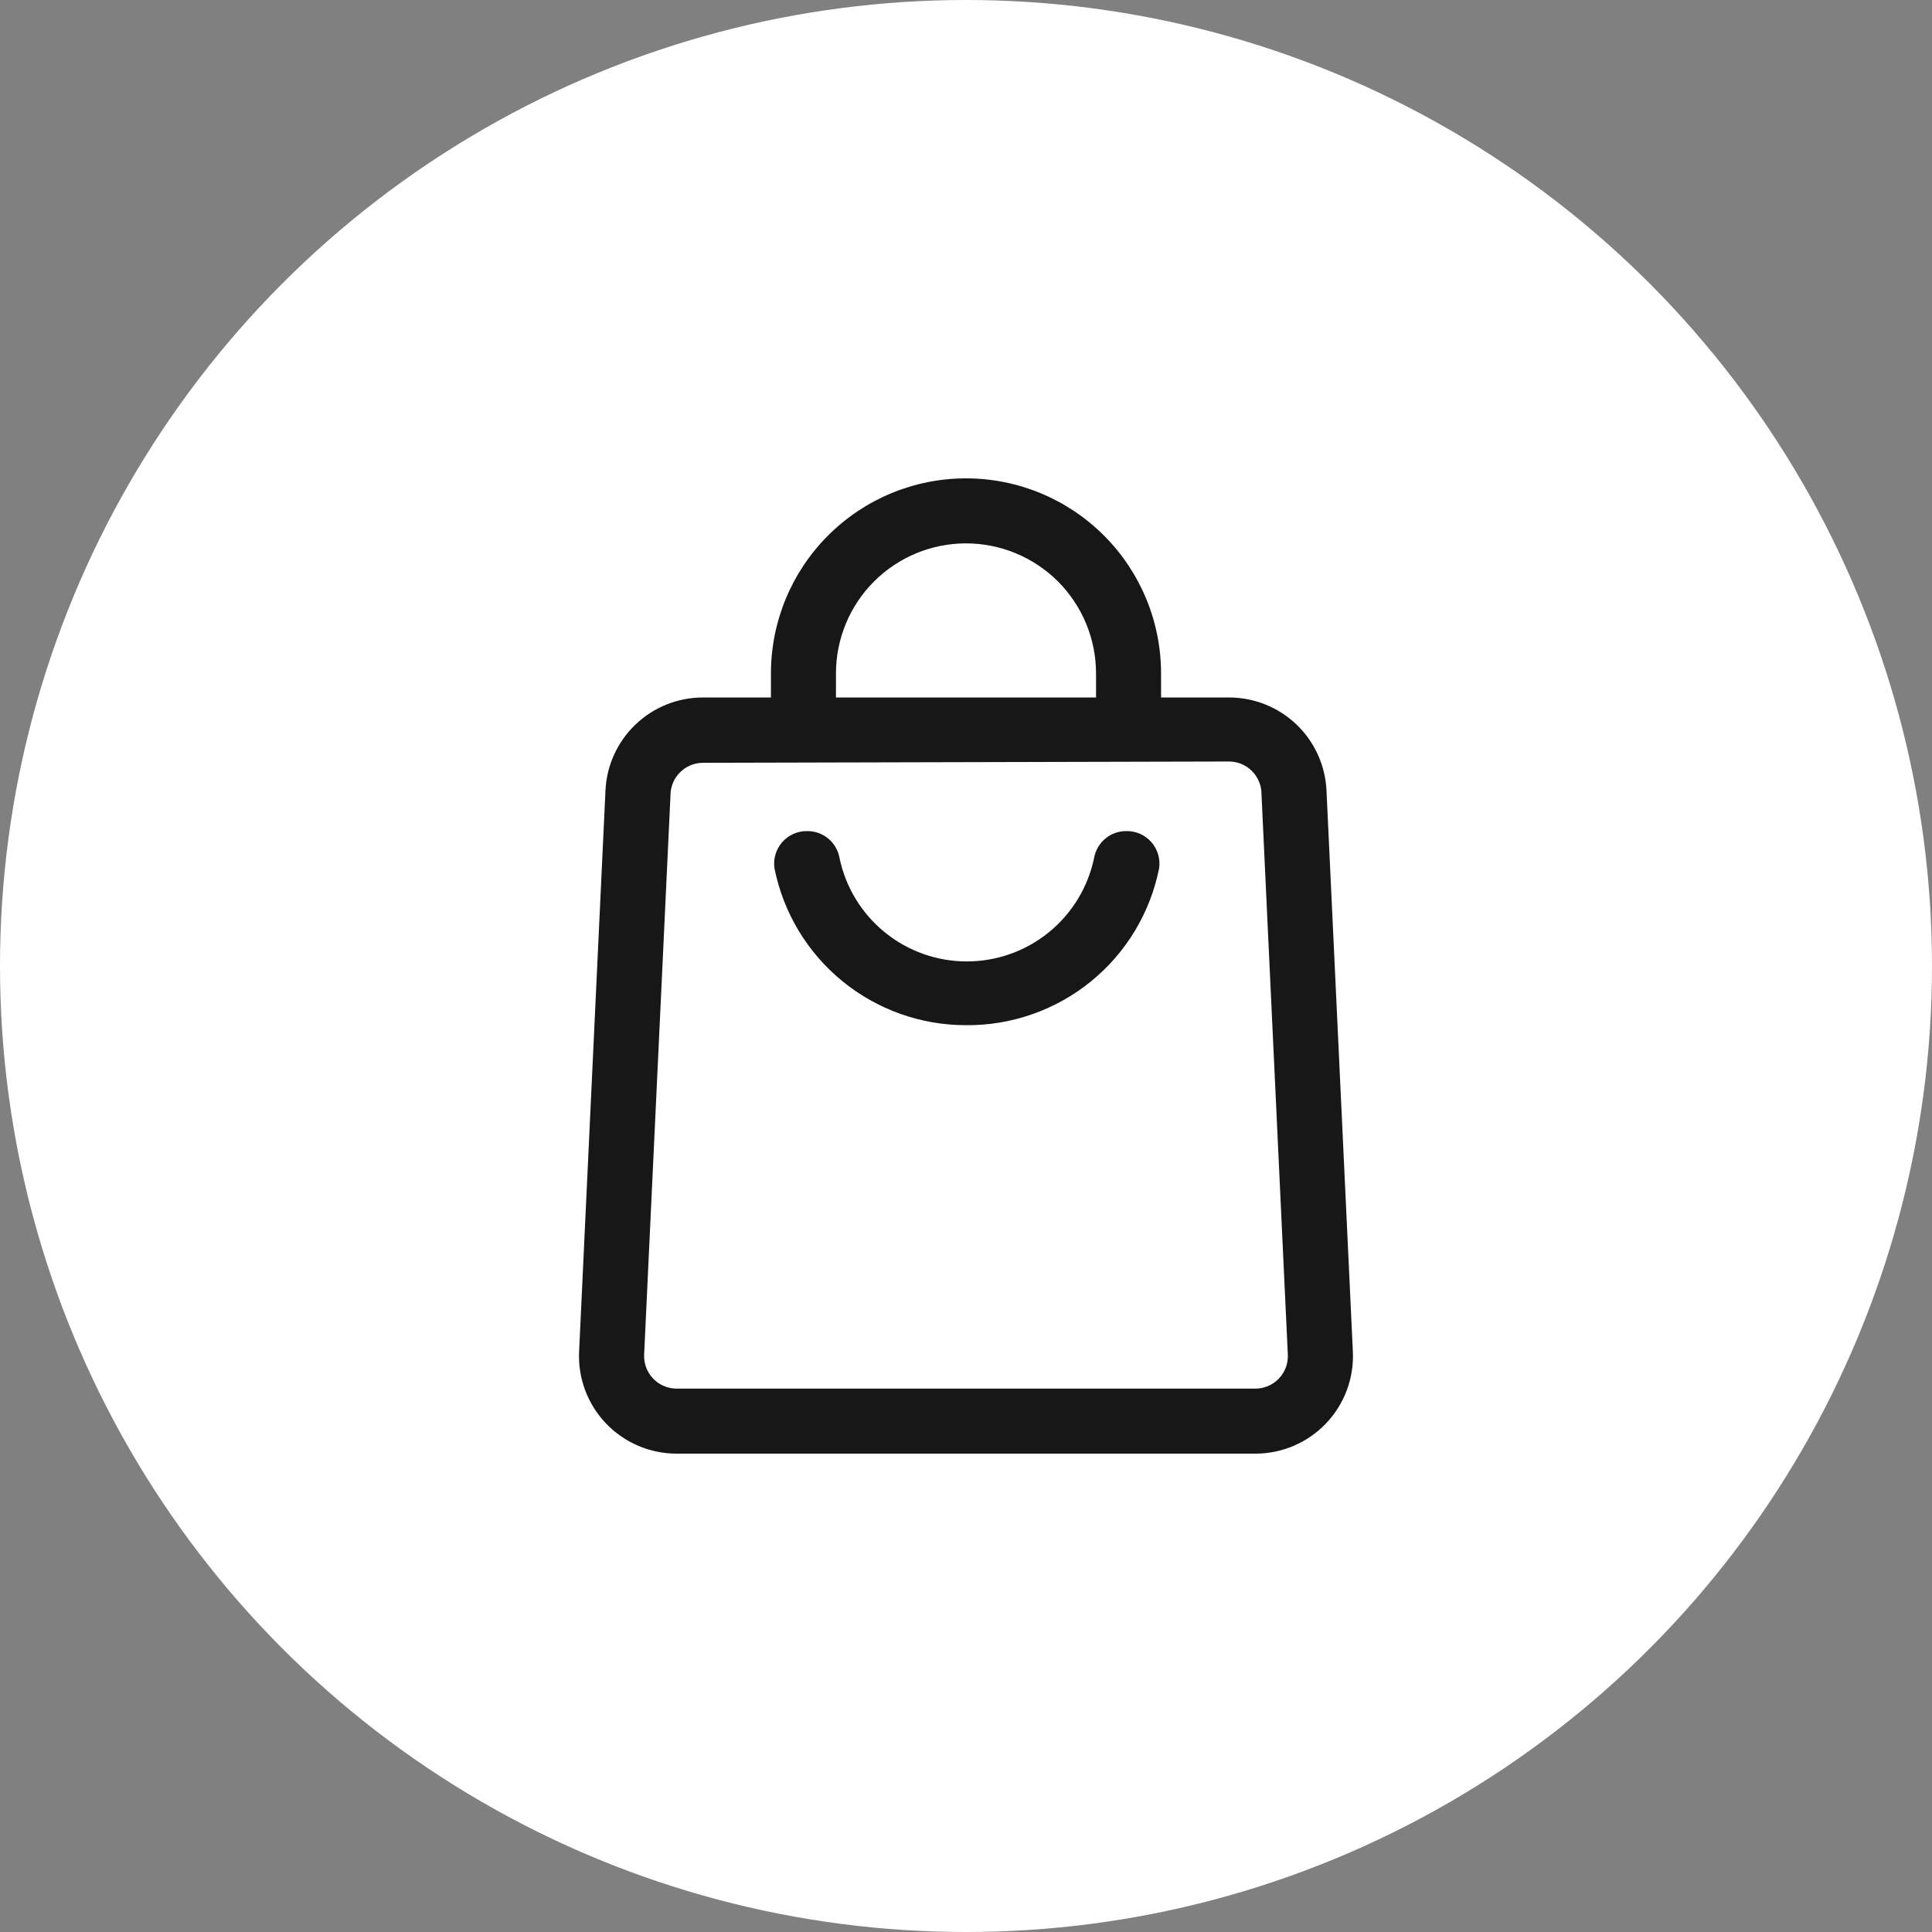
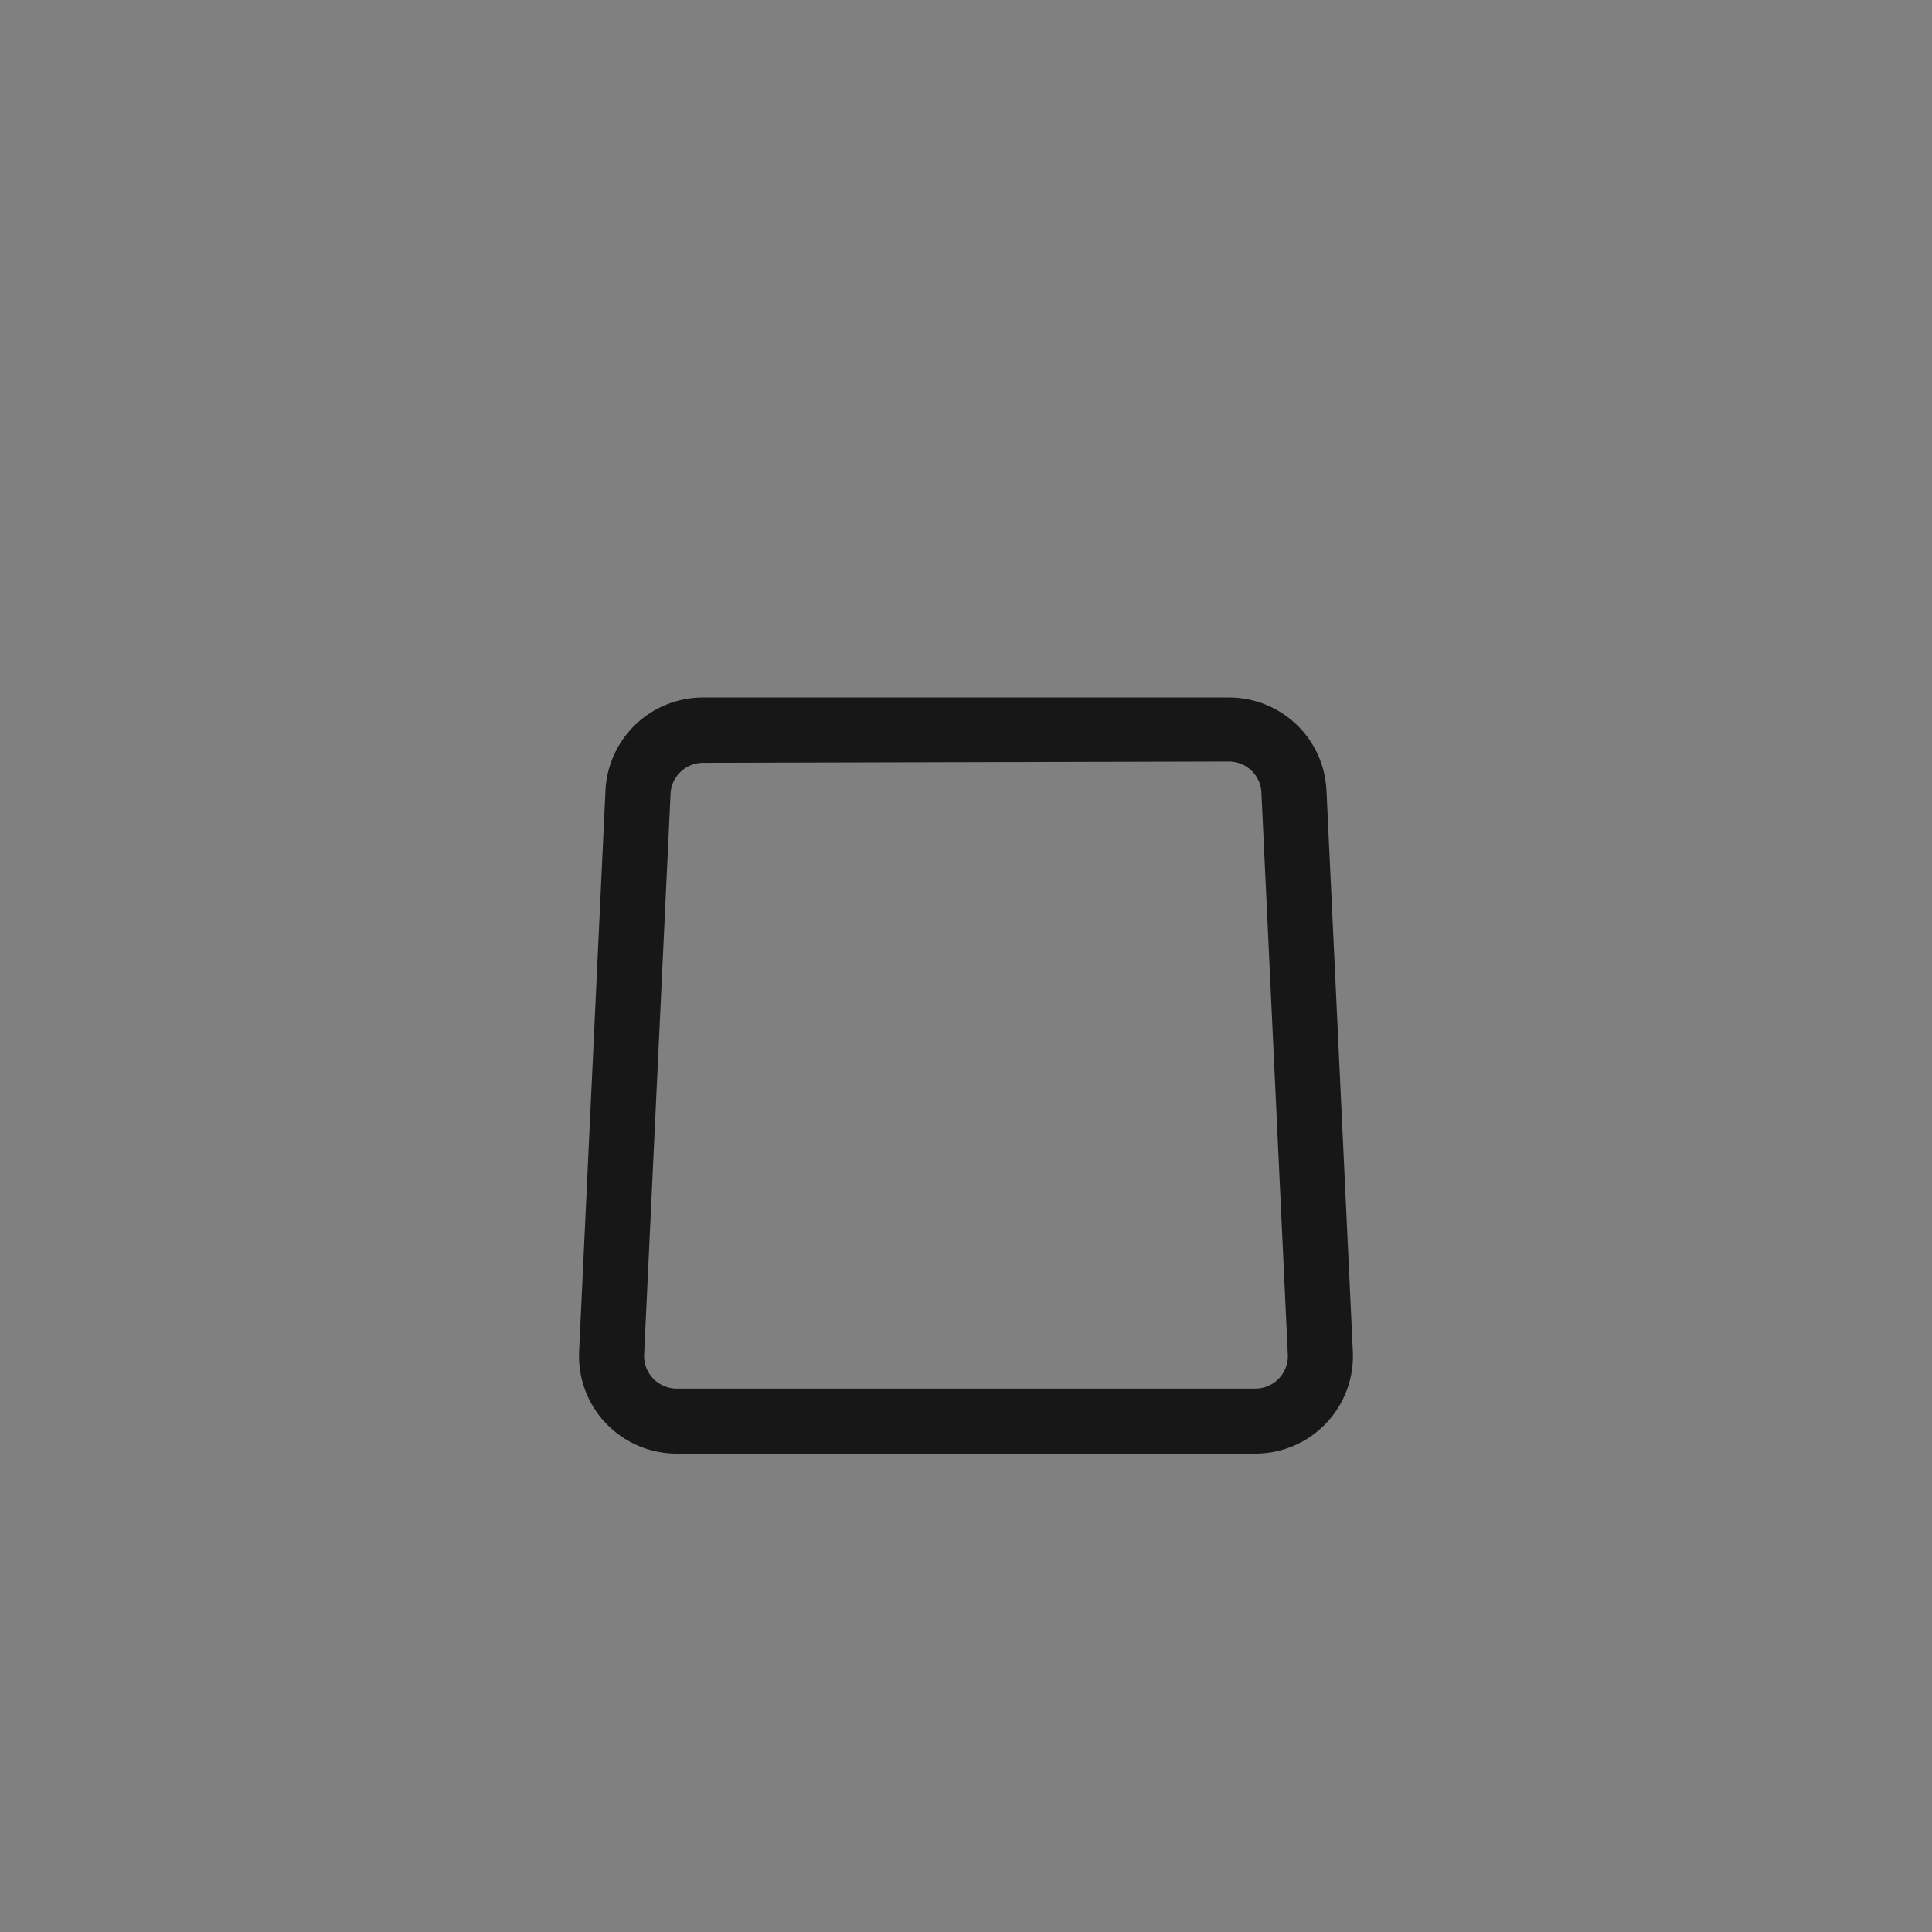
<svg xmlns="http://www.w3.org/2000/svg" width="52" height="52" viewBox="0 0 52 52" fill="none">
  <rect x="0" y="0" width="52" height="52" fill="#808080" stroke="none" />
-   <circle cx="26" cy="26" r="26" fill="white" />
-   <path d="M26 27.593C24.785 27.594 23.608 27.174 22.669 26.405C21.729 25.637 21.085 24.566 20.846 23.375C20.827 23.25 20.835 23.122 20.871 23C20.906 22.878 20.968 22.765 21.051 22.669C21.134 22.574 21.237 22.497 21.353 22.445C21.469 22.393 21.594 22.367 21.721 22.369C21.93 22.366 22.132 22.437 22.293 22.57C22.453 22.703 22.561 22.89 22.596 23.095C22.761 23.882 23.191 24.587 23.815 25.094C24.439 25.601 25.218 25.877 26.022 25.877C26.825 25.877 27.604 25.601 28.228 25.094C28.852 24.587 29.282 23.882 29.447 23.095C29.483 22.89 29.59 22.703 29.751 22.57C29.911 22.437 30.114 22.366 30.322 22.369C30.449 22.367 30.575 22.393 30.691 22.445C30.806 22.497 30.909 22.574 30.992 22.669C31.076 22.765 31.137 22.878 31.172 23C31.208 23.122 31.216 23.25 31.197 23.375C30.957 24.573 30.306 25.65 29.358 26.419C28.409 27.189 27.221 27.604 26 27.593Z" fill="#171717" />
-   <path d="M33.787 39.125H18.212C17.856 39.125 17.504 39.053 17.177 38.913C16.849 38.773 16.554 38.568 16.308 38.31C16.063 38.053 15.872 37.747 15.748 37.414C15.624 37.08 15.569 36.724 15.587 36.369L16.296 21.284C16.325 20.608 16.615 19.969 17.104 19.501C17.593 19.033 18.244 18.772 18.921 18.773H33.078C33.755 18.772 34.406 19.033 34.896 19.501C35.385 19.969 35.674 20.608 35.703 21.284L36.412 36.369C36.43 36.724 36.375 37.08 36.251 37.414C36.127 37.747 35.937 38.053 35.691 38.31C35.446 38.568 35.15 38.773 34.823 38.913C34.496 39.053 34.143 39.125 33.787 39.125ZM18.921 20.531C18.689 20.531 18.466 20.623 18.302 20.788C18.138 20.952 18.046 21.174 18.046 21.406L17.337 36.456C17.331 36.575 17.35 36.693 17.391 36.805C17.432 36.916 17.496 37.017 17.578 37.103C17.659 37.189 17.758 37.258 17.867 37.304C17.976 37.351 18.094 37.375 18.212 37.375H33.787C33.906 37.375 34.023 37.351 34.133 37.304C34.242 37.258 34.34 37.189 34.422 37.103C34.504 37.017 34.567 36.916 34.609 36.805C34.65 36.693 34.668 36.575 34.662 36.456L33.953 21.371C33.953 21.139 33.861 20.917 33.697 20.753C33.533 20.588 33.311 20.496 33.078 20.496L18.921 20.531Z" fill="#171717" />
-   <path d="M31.25 19.656H29.5V18.125C29.5 17.197 29.131 16.306 28.475 15.65C27.818 14.994 26.928 14.625 26 14.625C25.072 14.625 24.181 14.994 23.525 15.65C22.869 16.306 22.5 17.197 22.5 18.125V19.656H20.75V18.125C20.75 16.733 21.303 15.397 22.288 14.413C23.272 13.428 24.607 12.875 26 12.875C27.392 12.875 28.727 13.428 29.712 14.413C30.697 15.397 31.25 16.733 31.25 18.125V19.656Z" fill="#171717" />
+   <path d="M33.787 39.125H18.212C17.856 39.125 17.504 39.053 17.177 38.913C16.849 38.773 16.554 38.568 16.308 38.31C16.063 38.053 15.872 37.747 15.748 37.414C15.624 37.08 15.569 36.724 15.587 36.369L16.296 21.284C16.325 20.608 16.615 19.969 17.104 19.501C17.593 19.033 18.244 18.772 18.921 18.773H33.078C33.755 18.772 34.406 19.033 34.896 19.501C35.385 19.969 35.674 20.608 35.703 21.284L36.412 36.369C36.43 36.724 36.375 37.08 36.251 37.414C36.127 37.747 35.937 38.053 35.691 38.31C35.446 38.568 35.15 38.773 34.823 38.913C34.496 39.053 34.143 39.125 33.787 39.125M18.921 20.531C18.689 20.531 18.466 20.623 18.302 20.788C18.138 20.952 18.046 21.174 18.046 21.406L17.337 36.456C17.331 36.575 17.35 36.693 17.391 36.805C17.432 36.916 17.496 37.017 17.578 37.103C17.659 37.189 17.758 37.258 17.867 37.304C17.976 37.351 18.094 37.375 18.212 37.375H33.787C33.906 37.375 34.023 37.351 34.133 37.304C34.242 37.258 34.34 37.189 34.422 37.103C34.504 37.017 34.567 36.916 34.609 36.805C34.65 36.693 34.668 36.575 34.662 36.456L33.953 21.371C33.953 21.139 33.861 20.917 33.697 20.753C33.533 20.588 33.311 20.496 33.078 20.496L18.921 20.531Z" fill="#171717" />
</svg>